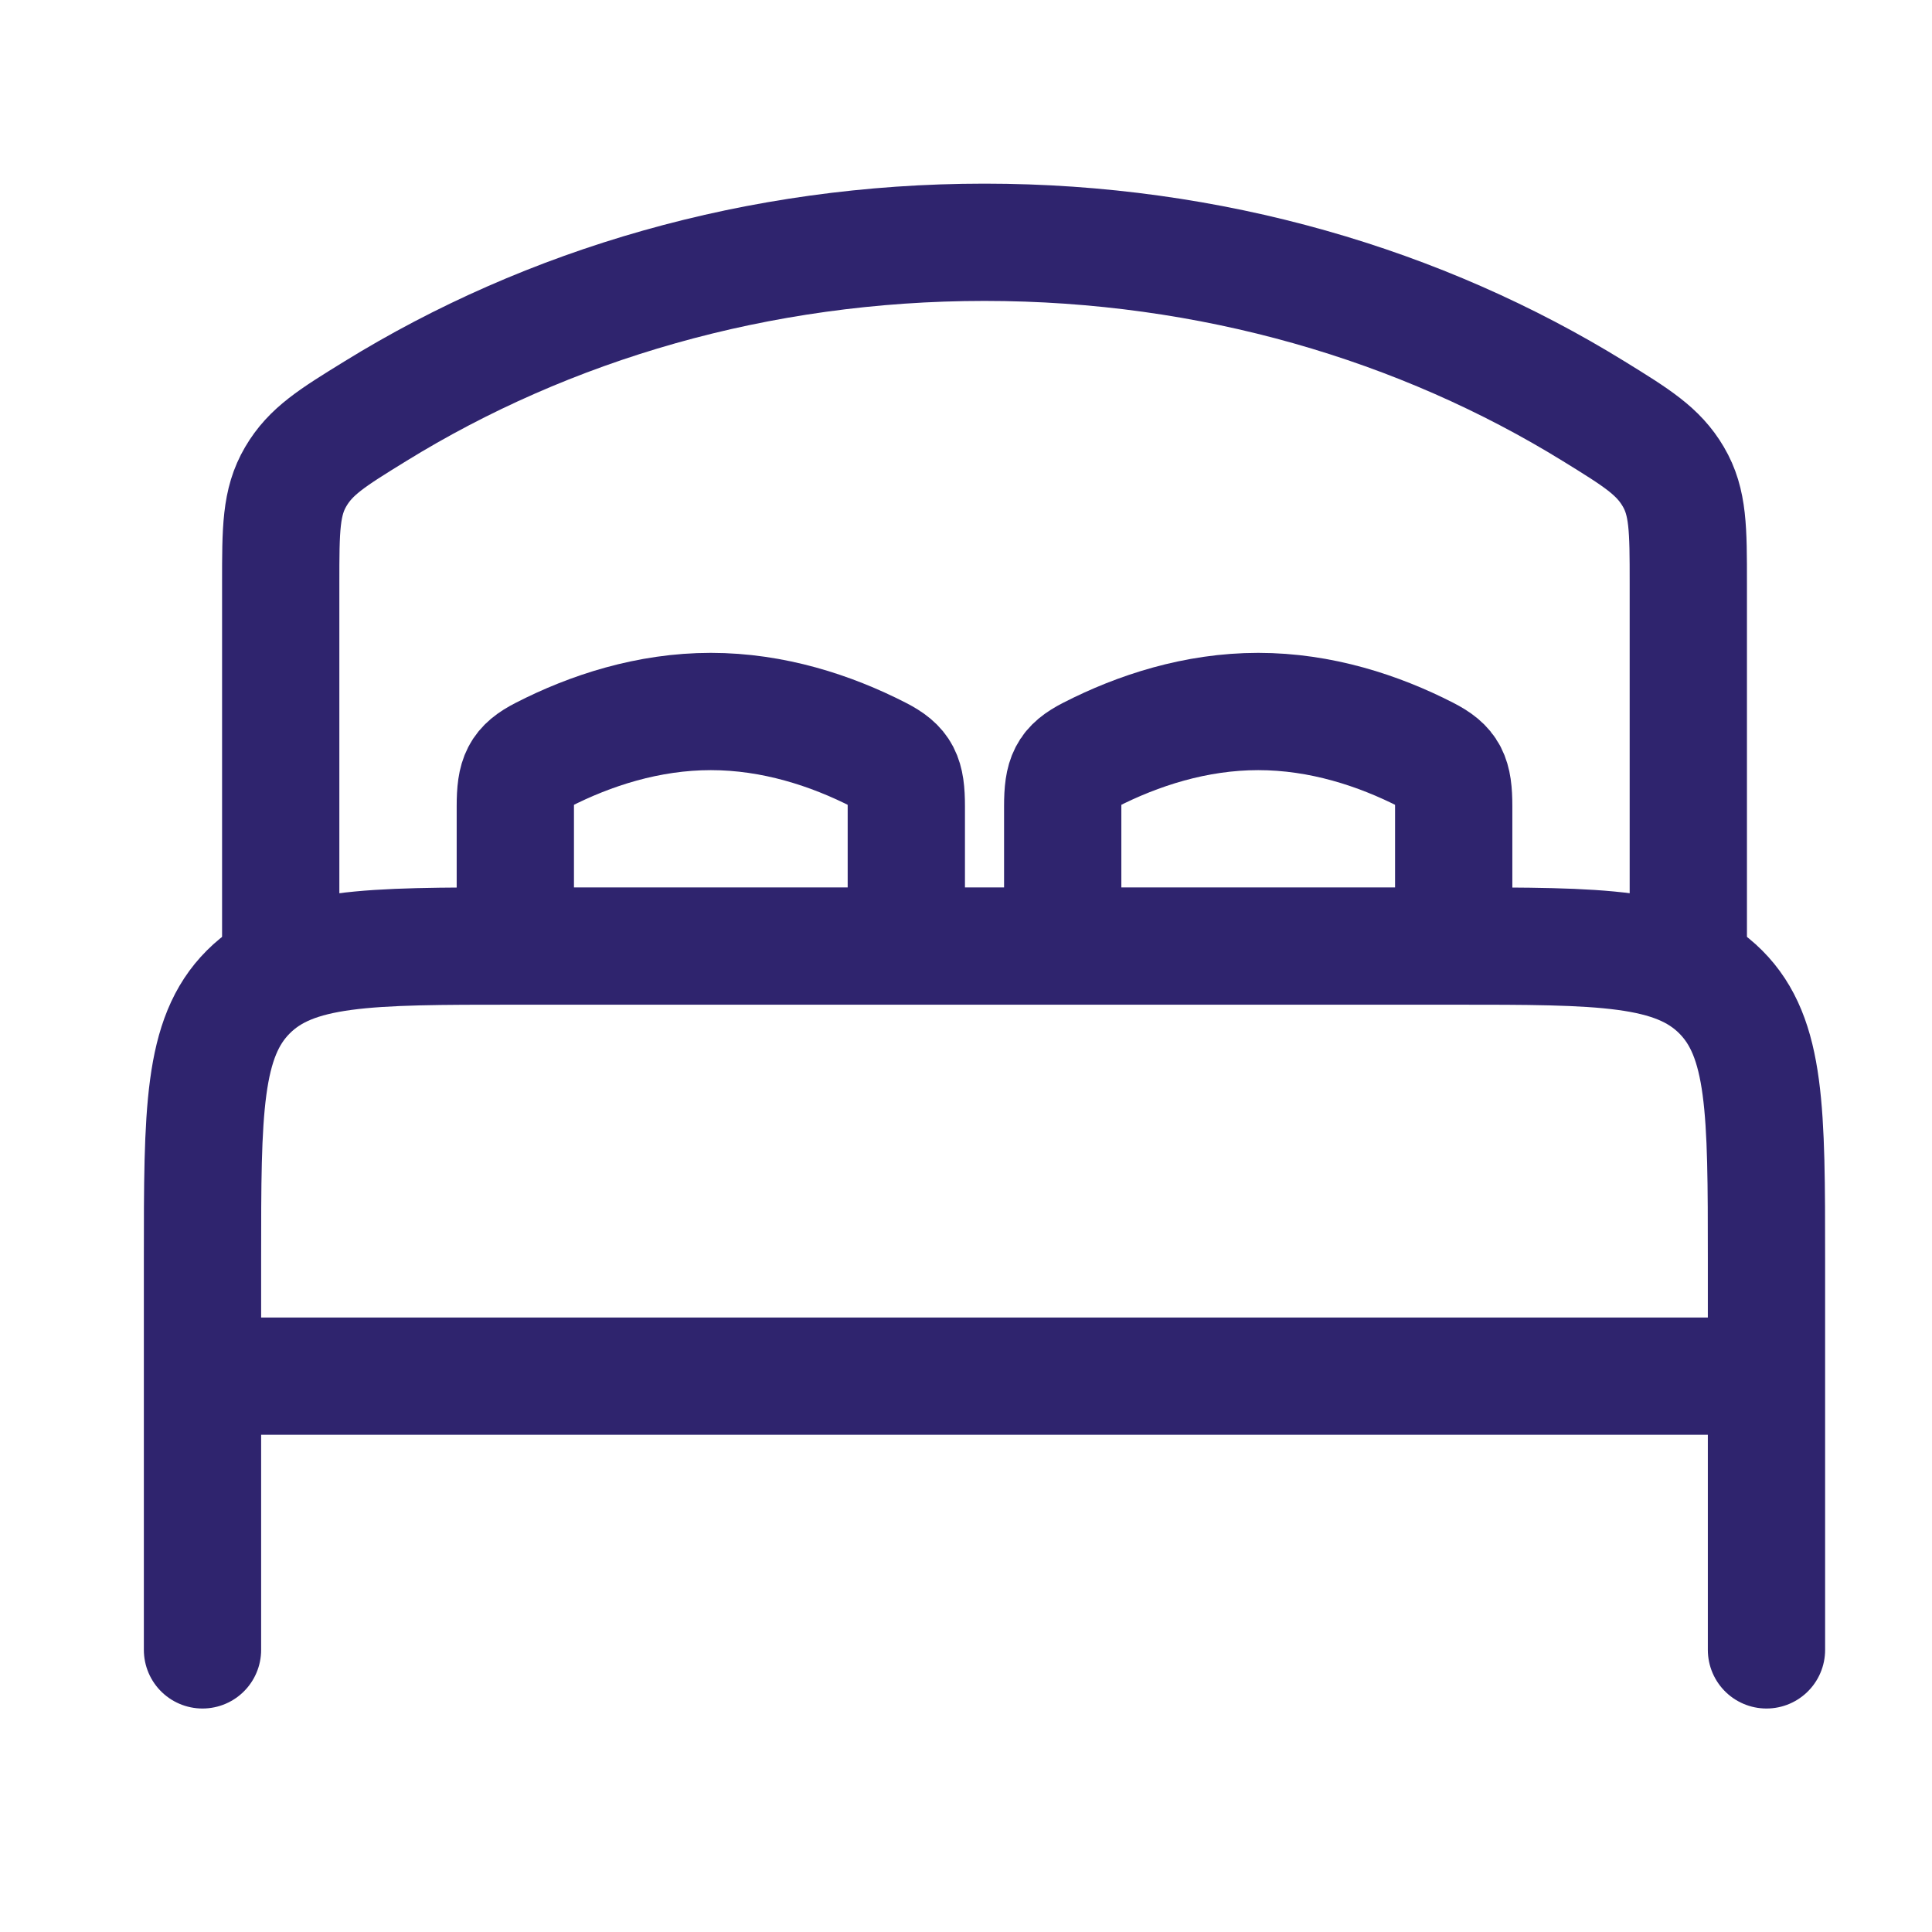
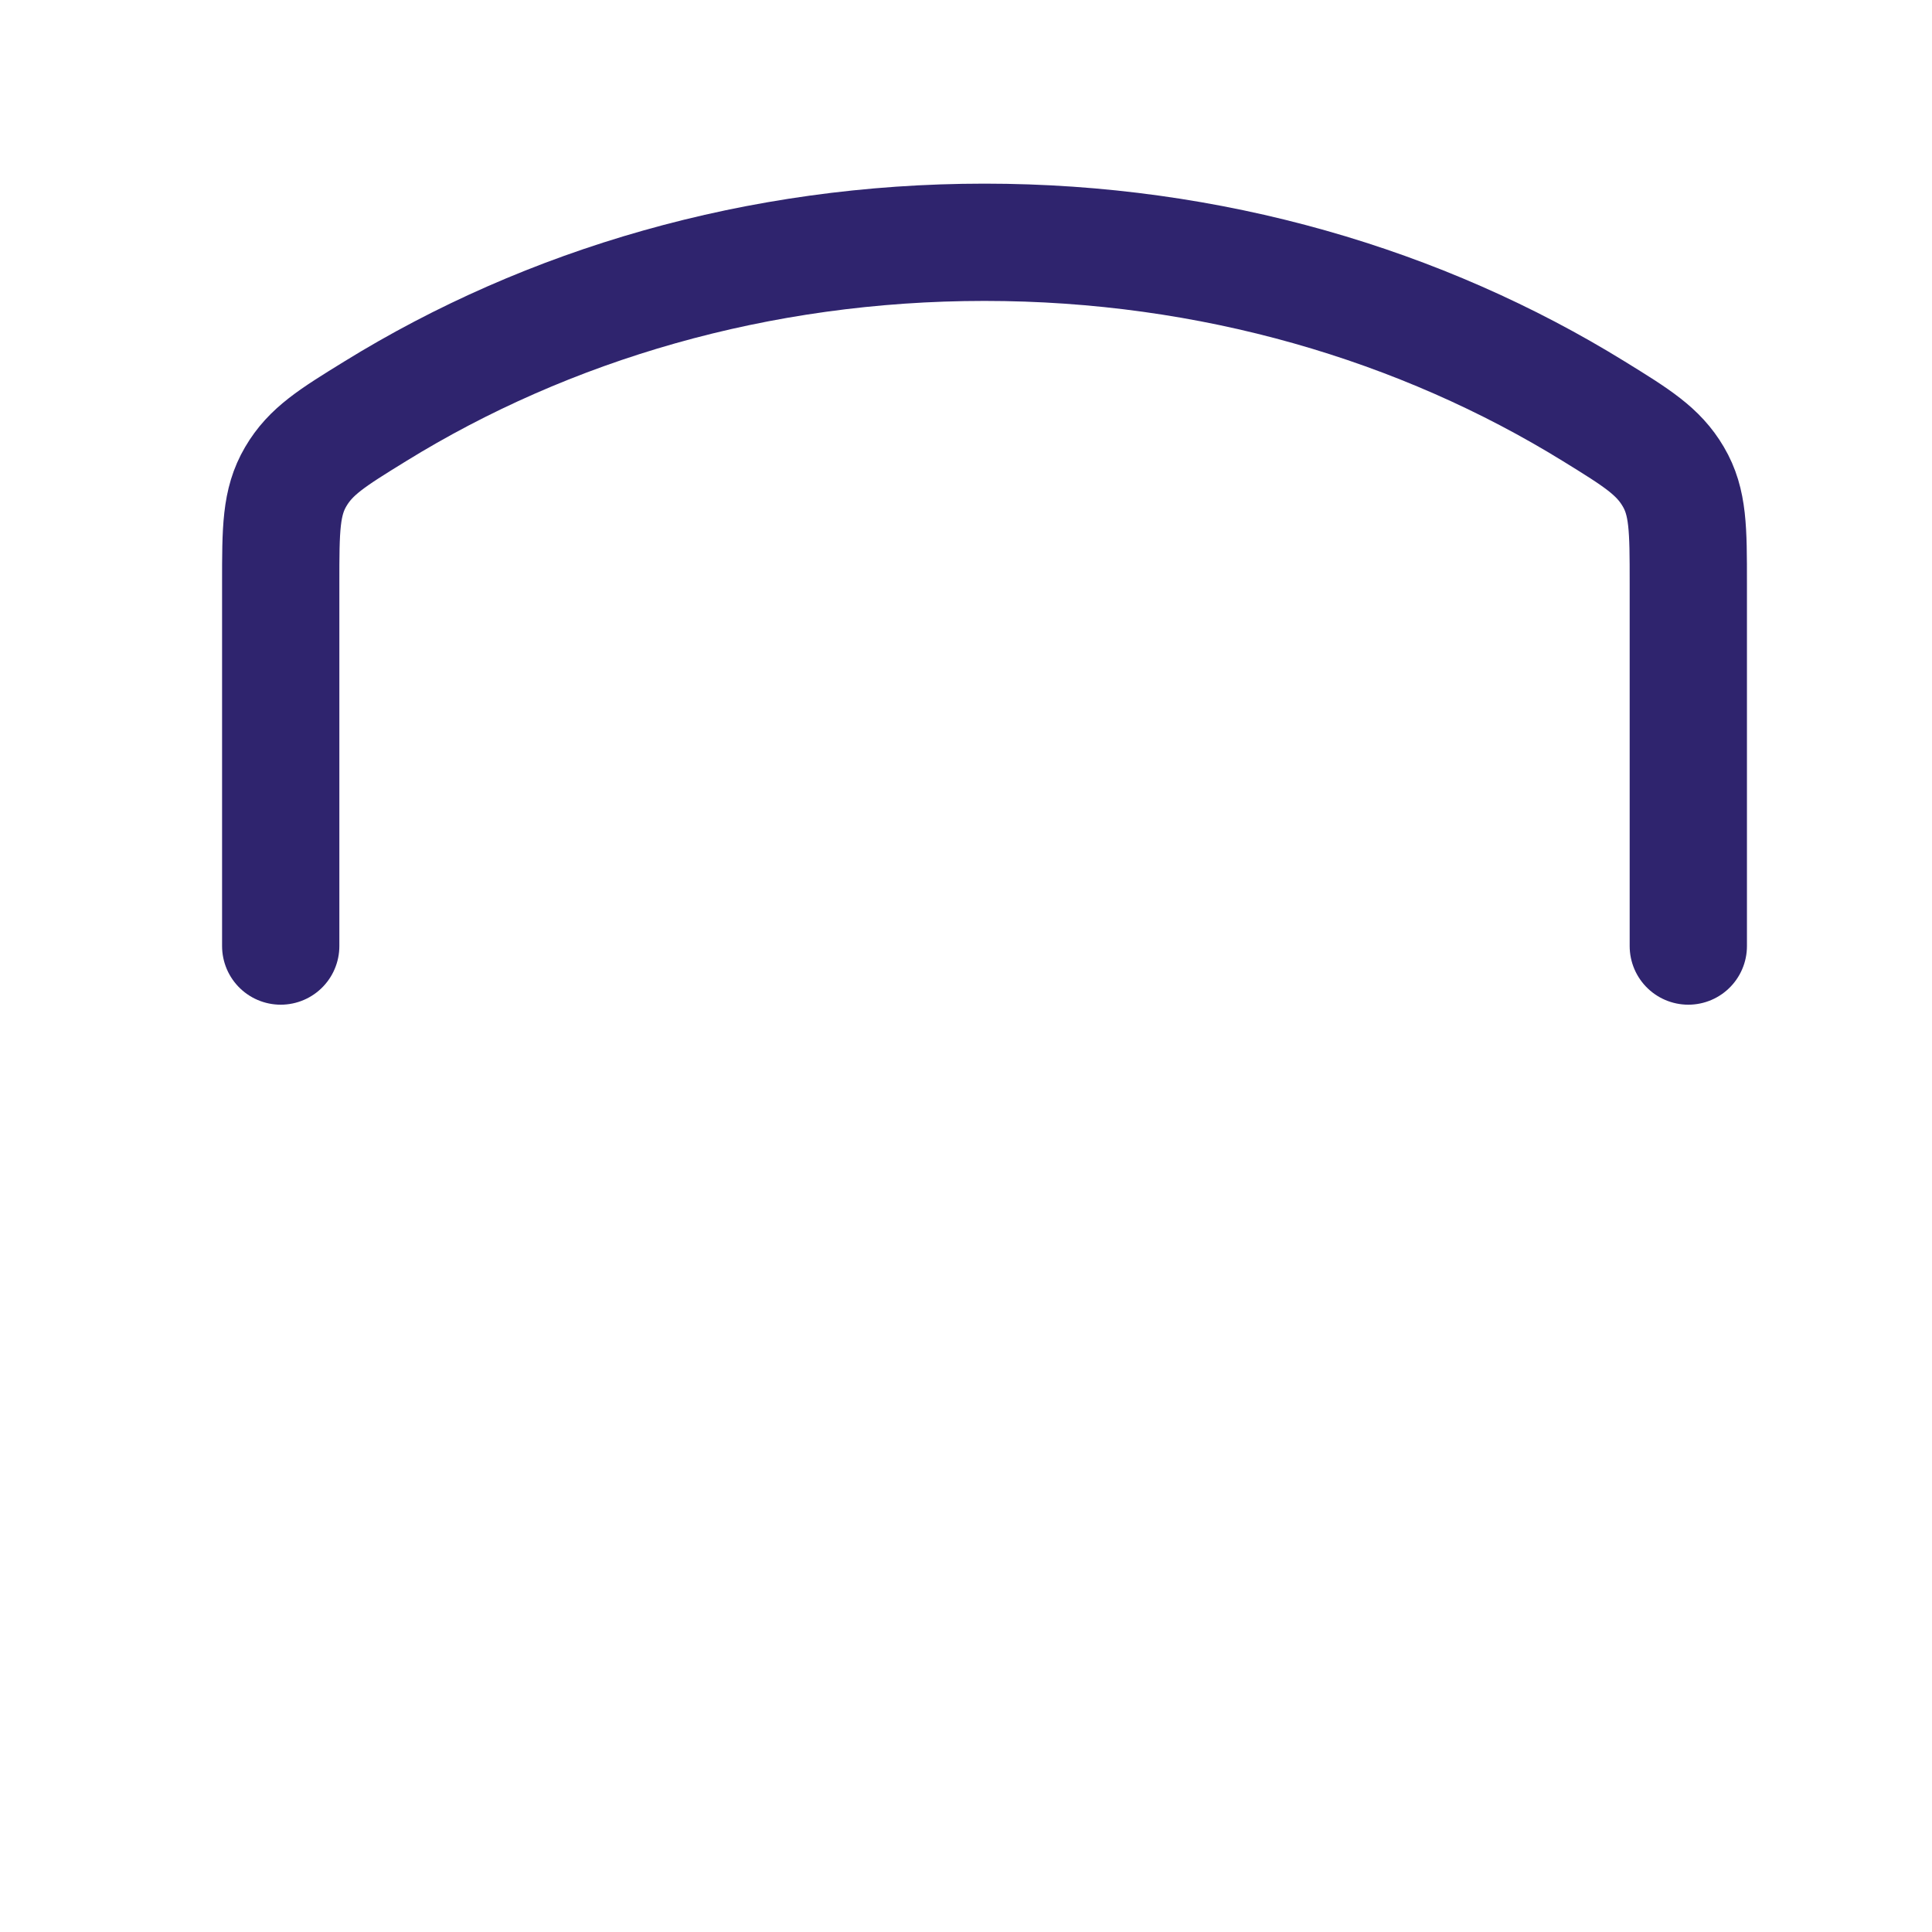
<svg xmlns="http://www.w3.org/2000/svg" width="37" height="37" viewBox="0 0 37 37" fill="none">
  <g id="hugeicons:bed-double">
    <g id="Group">
-       <path id="Vector" d="M33.83 26.355H3.878M33.83 31.597V24.109C33.83 21.284 33.83 19.873 32.953 18.996C32.075 18.118 30.664 18.118 27.84 18.118M27.84 18.118H9.869M27.84 18.118V15.442C27.84 14.873 27.755 14.681 27.316 14.457C26.402 13.989 25.293 13.626 24.096 13.626C22.899 13.626 21.79 13.989 20.876 14.457C20.437 14.681 20.352 14.873 20.352 15.442V18.118M9.869 18.118C7.044 18.118 5.634 18.118 4.756 18.996C3.878 19.873 3.878 21.284 3.878 24.109V31.597M9.869 18.118V15.442C9.869 14.873 9.954 14.681 10.393 14.457C11.306 13.989 12.416 13.626 13.613 13.626C14.809 13.626 15.919 13.989 16.833 14.457C17.271 14.681 17.357 14.873 17.357 15.442V18.118" stroke="#2F246E" stroke-width="2.246" stroke-linecap="round" stroke-linejoin="round" />
      <path id="Vector_2" d="M32.333 18.118V11.169C32.333 10.135 32.333 9.616 32.045 9.128C31.758 8.64 31.347 8.385 30.527 7.879C27.221 5.838 23.197 4.64 18.854 4.64C14.511 4.64 10.487 5.838 7.182 7.879C6.361 8.385 5.951 8.639 5.664 9.128C5.376 9.618 5.376 10.135 5.376 11.169V18.118" stroke="#2F246E" stroke-width="2.246" stroke-linecap="round" stroke-linejoin="round" />
    </g>
  </g>
</svg>